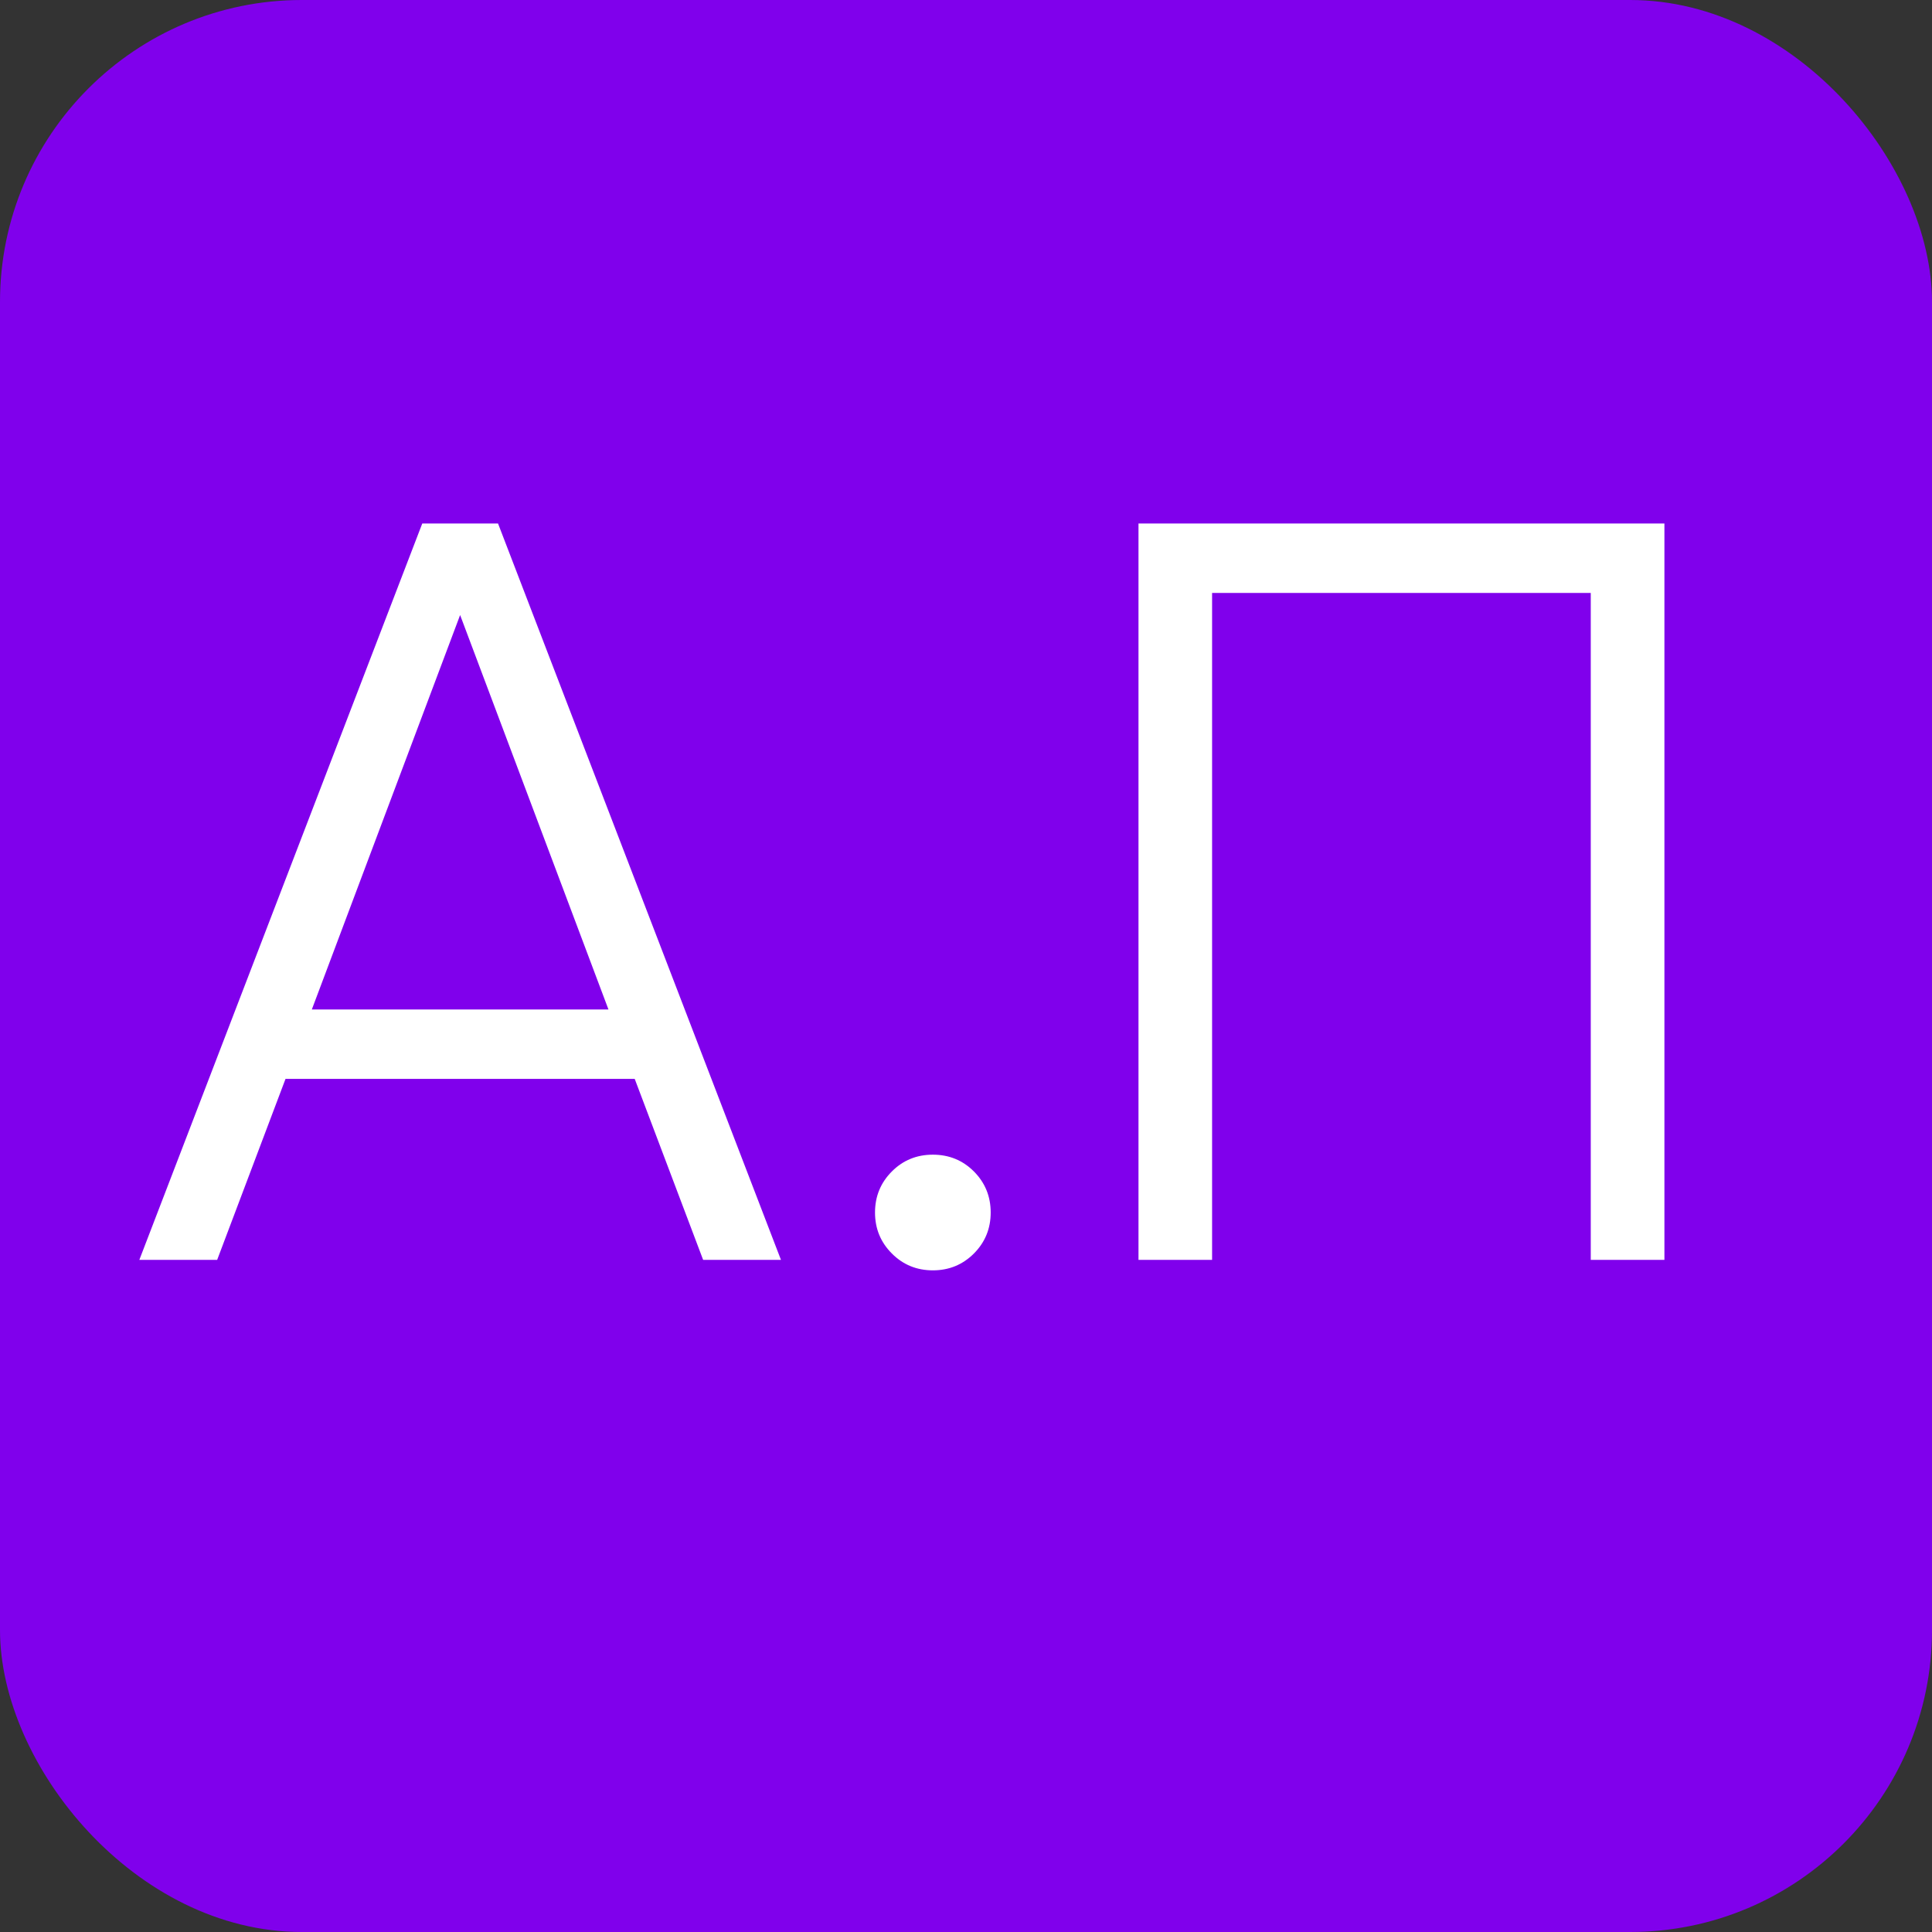
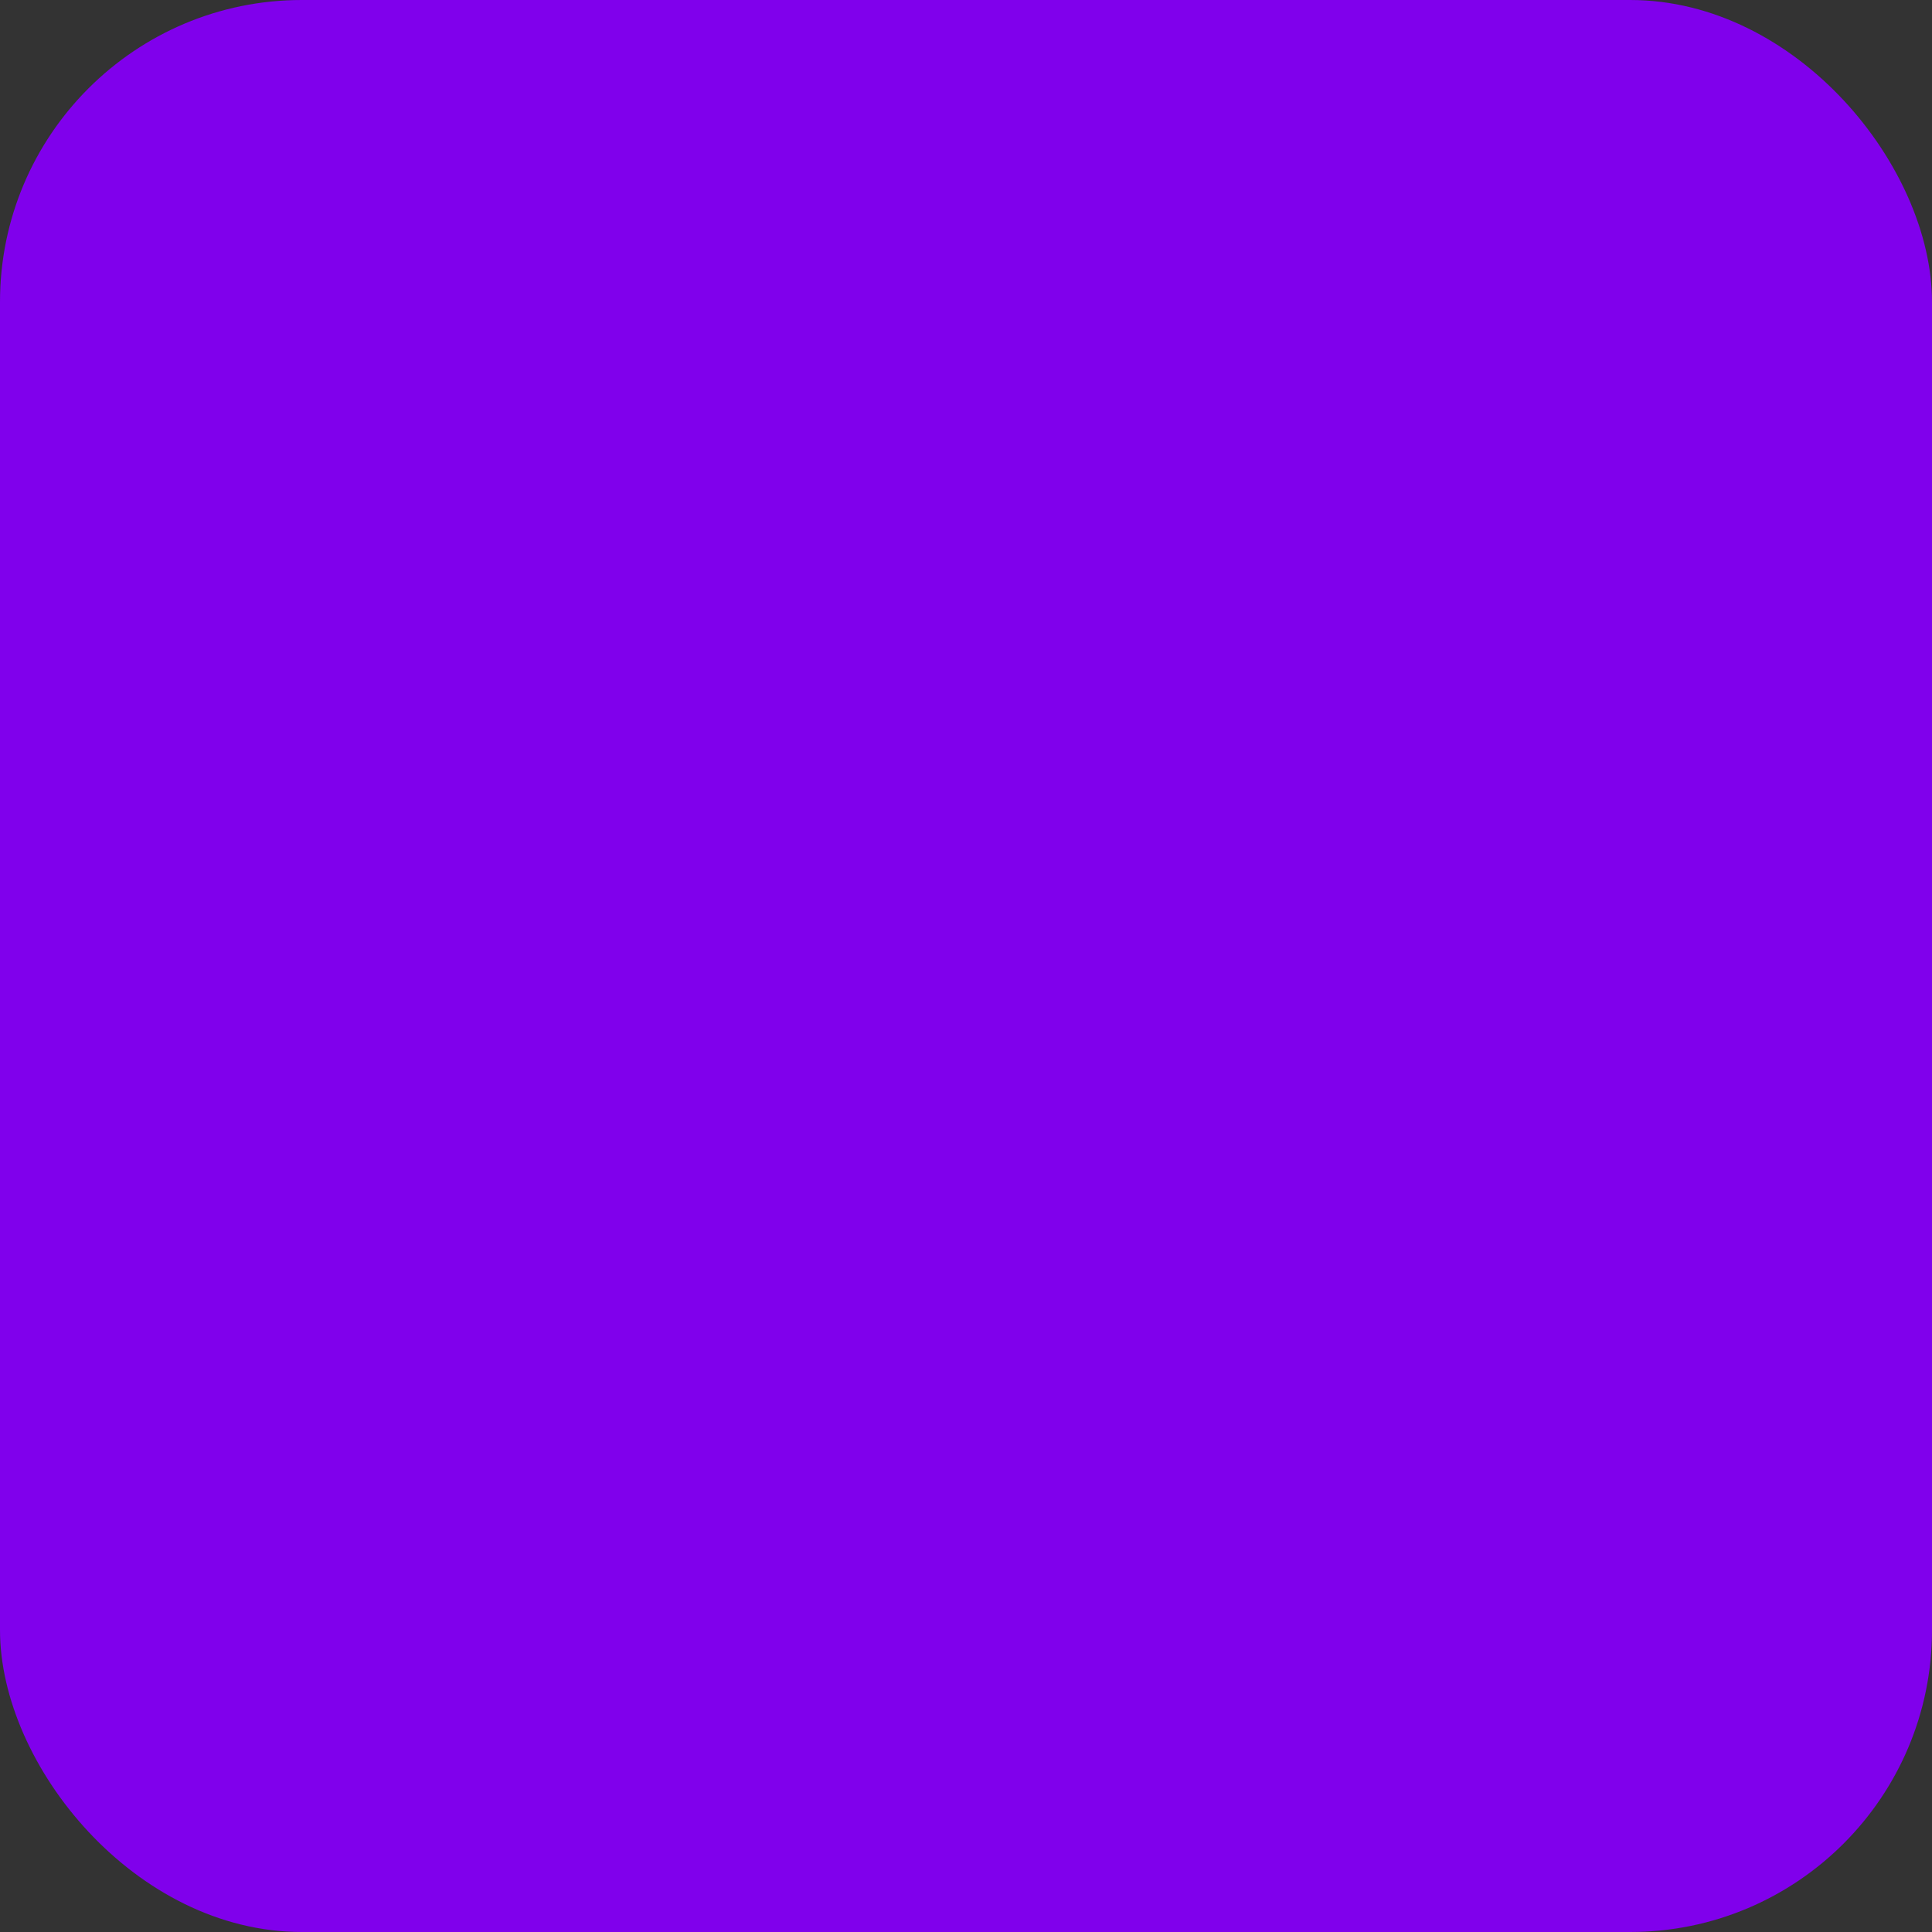
<svg xmlns="http://www.w3.org/2000/svg" width="32" height="32" viewBox="0 0 32 32" fill="none">
  <rect x="0" y="0" width="32" height="32" fill="#333333" stroke="none" />
  <rect width="32" height="32" rx="5" fill="#8000EC" />
-   <path d="M12.935 20.867H11.646L10.513 17.87H4.729L3.597 20.867H2.308L6.994 8.671H8.249L12.935 20.867ZM7.621 10.187L5.165 16.72H10.078L7.621 10.187ZM16.409 20.083C16.409 20.35 16.316 20.576 16.131 20.762C15.945 20.948 15.718 21.041 15.451 21.041C15.184 21.041 14.957 20.948 14.772 20.762C14.586 20.576 14.493 20.35 14.493 20.083C14.493 19.816 14.586 19.589 14.772 19.403C14.957 19.217 15.184 19.125 15.451 19.125C15.718 19.125 15.945 19.217 16.131 19.403C16.316 19.589 16.409 19.816 16.409 20.083ZM18.857 8.671H27.568V20.867H26.348V9.821H20.076V20.867H18.857V8.671Z" fill="white" />
</svg>